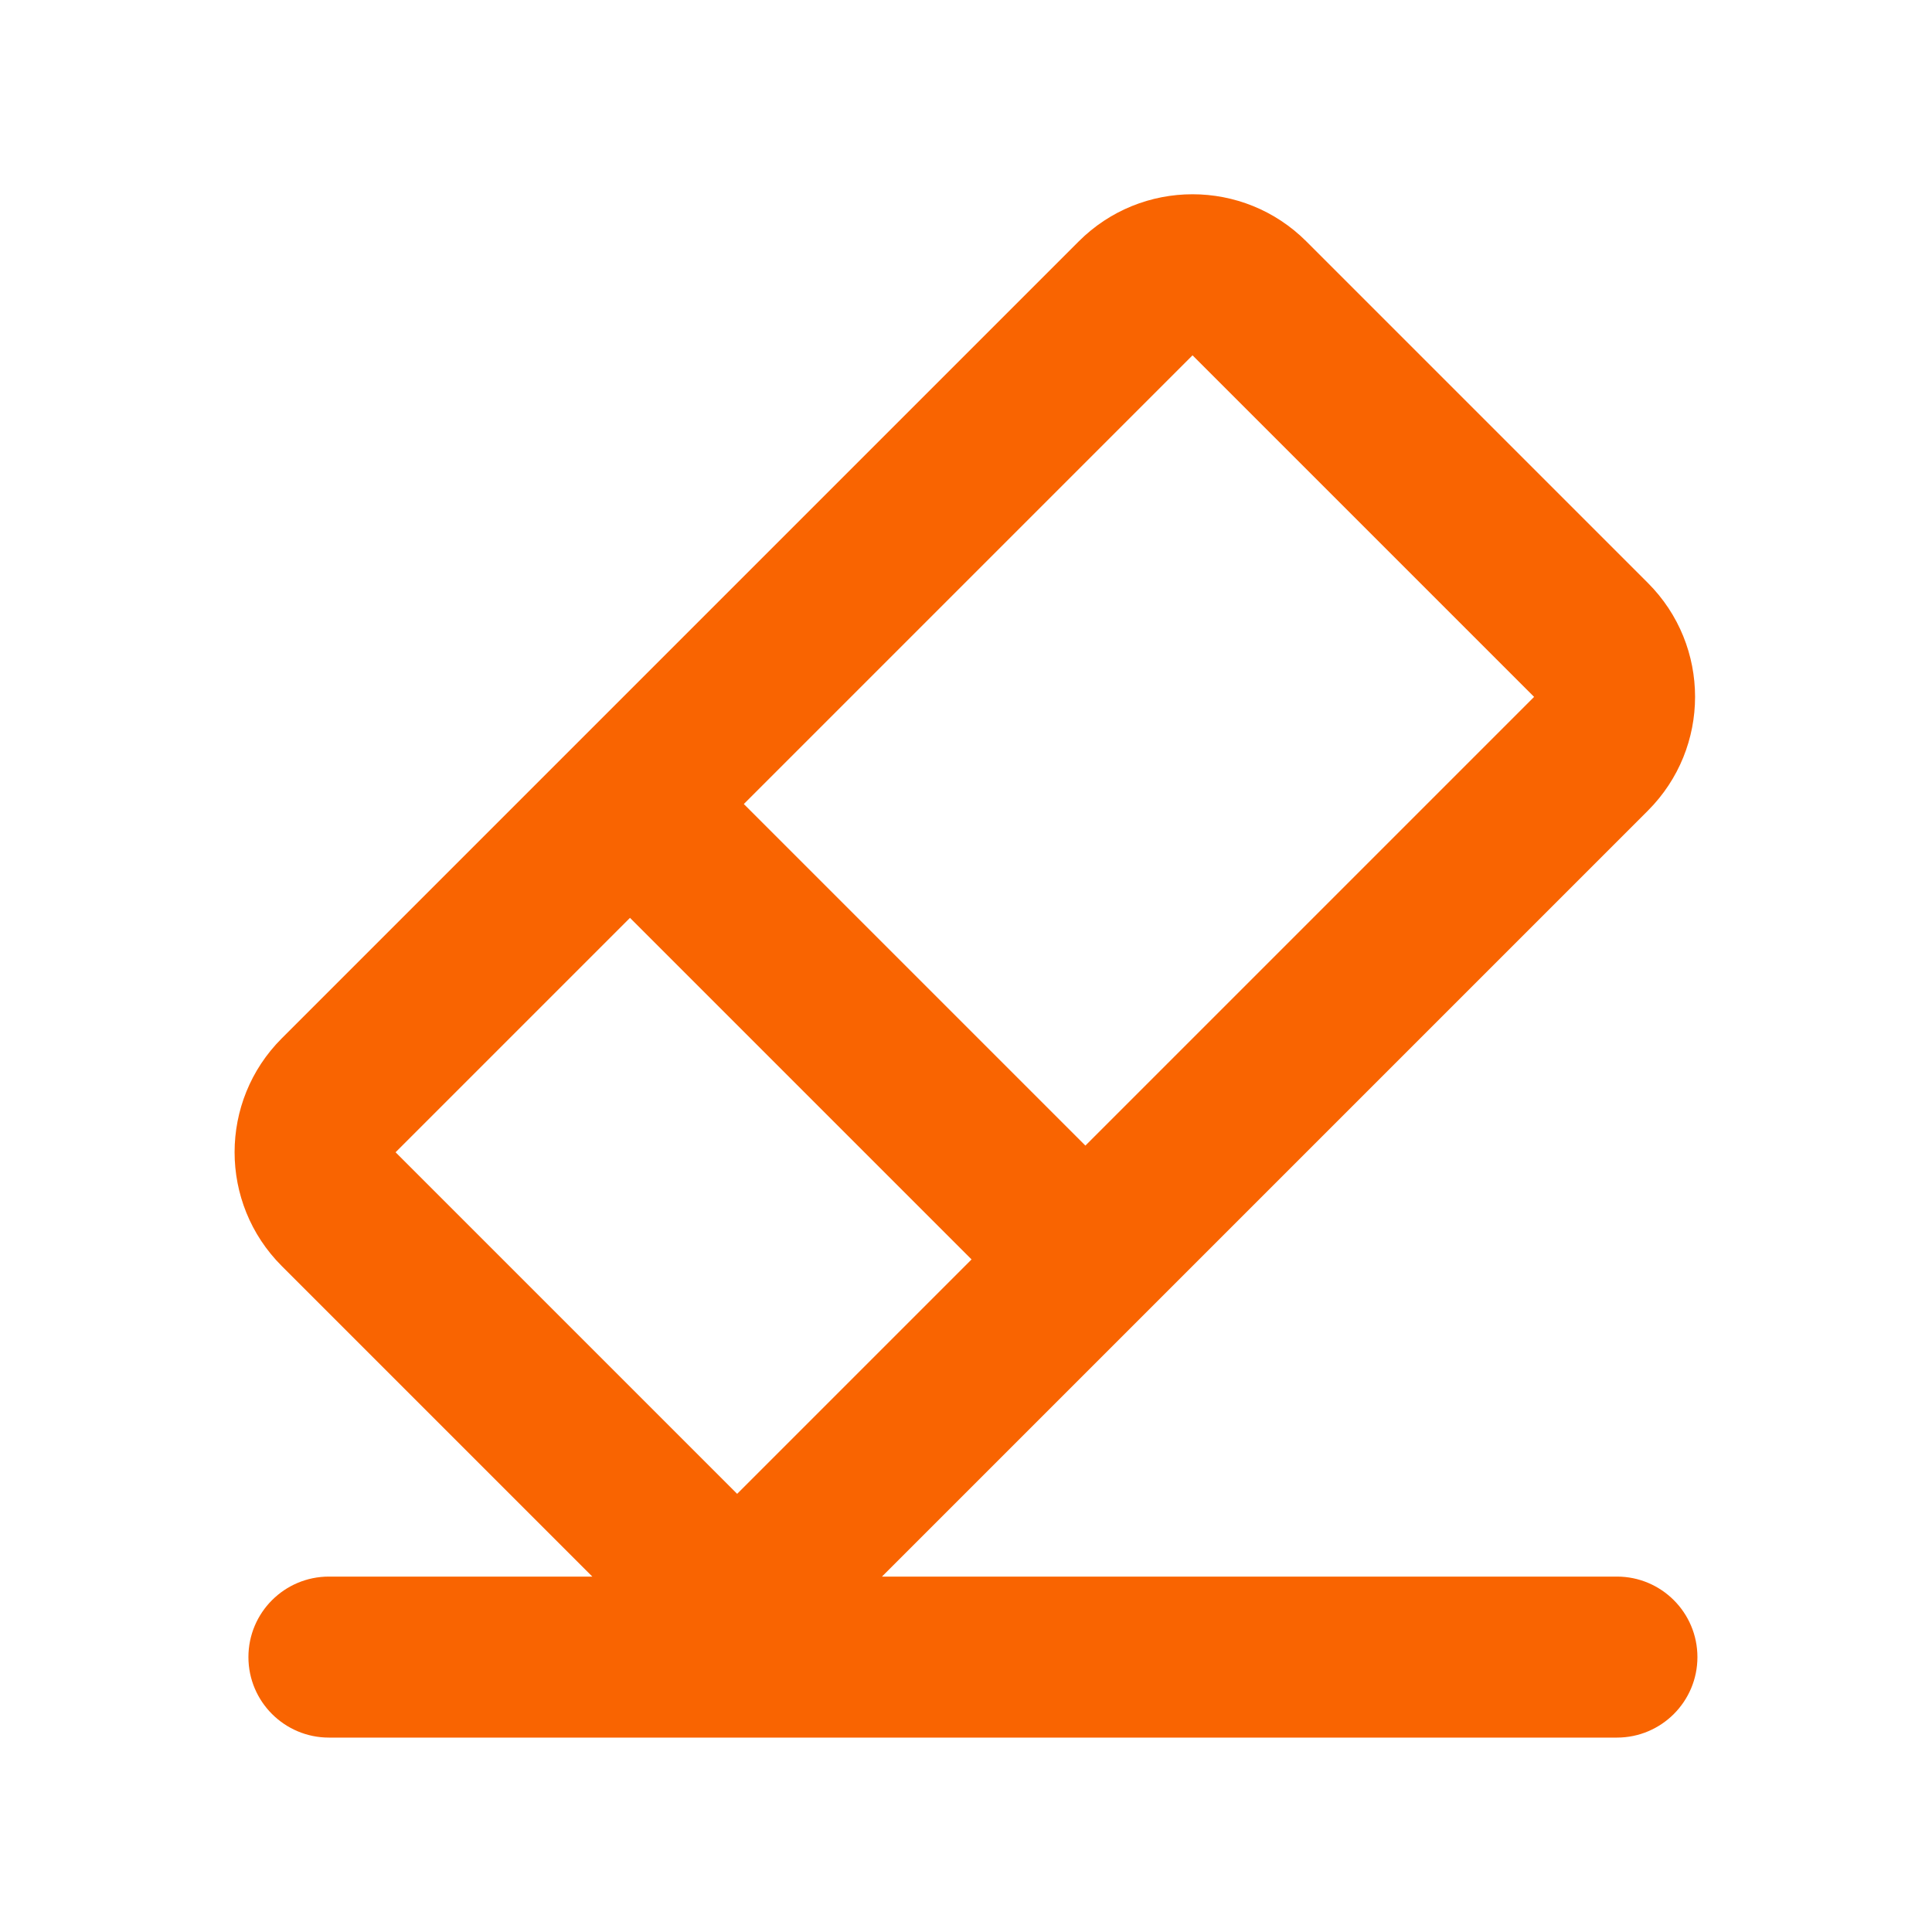
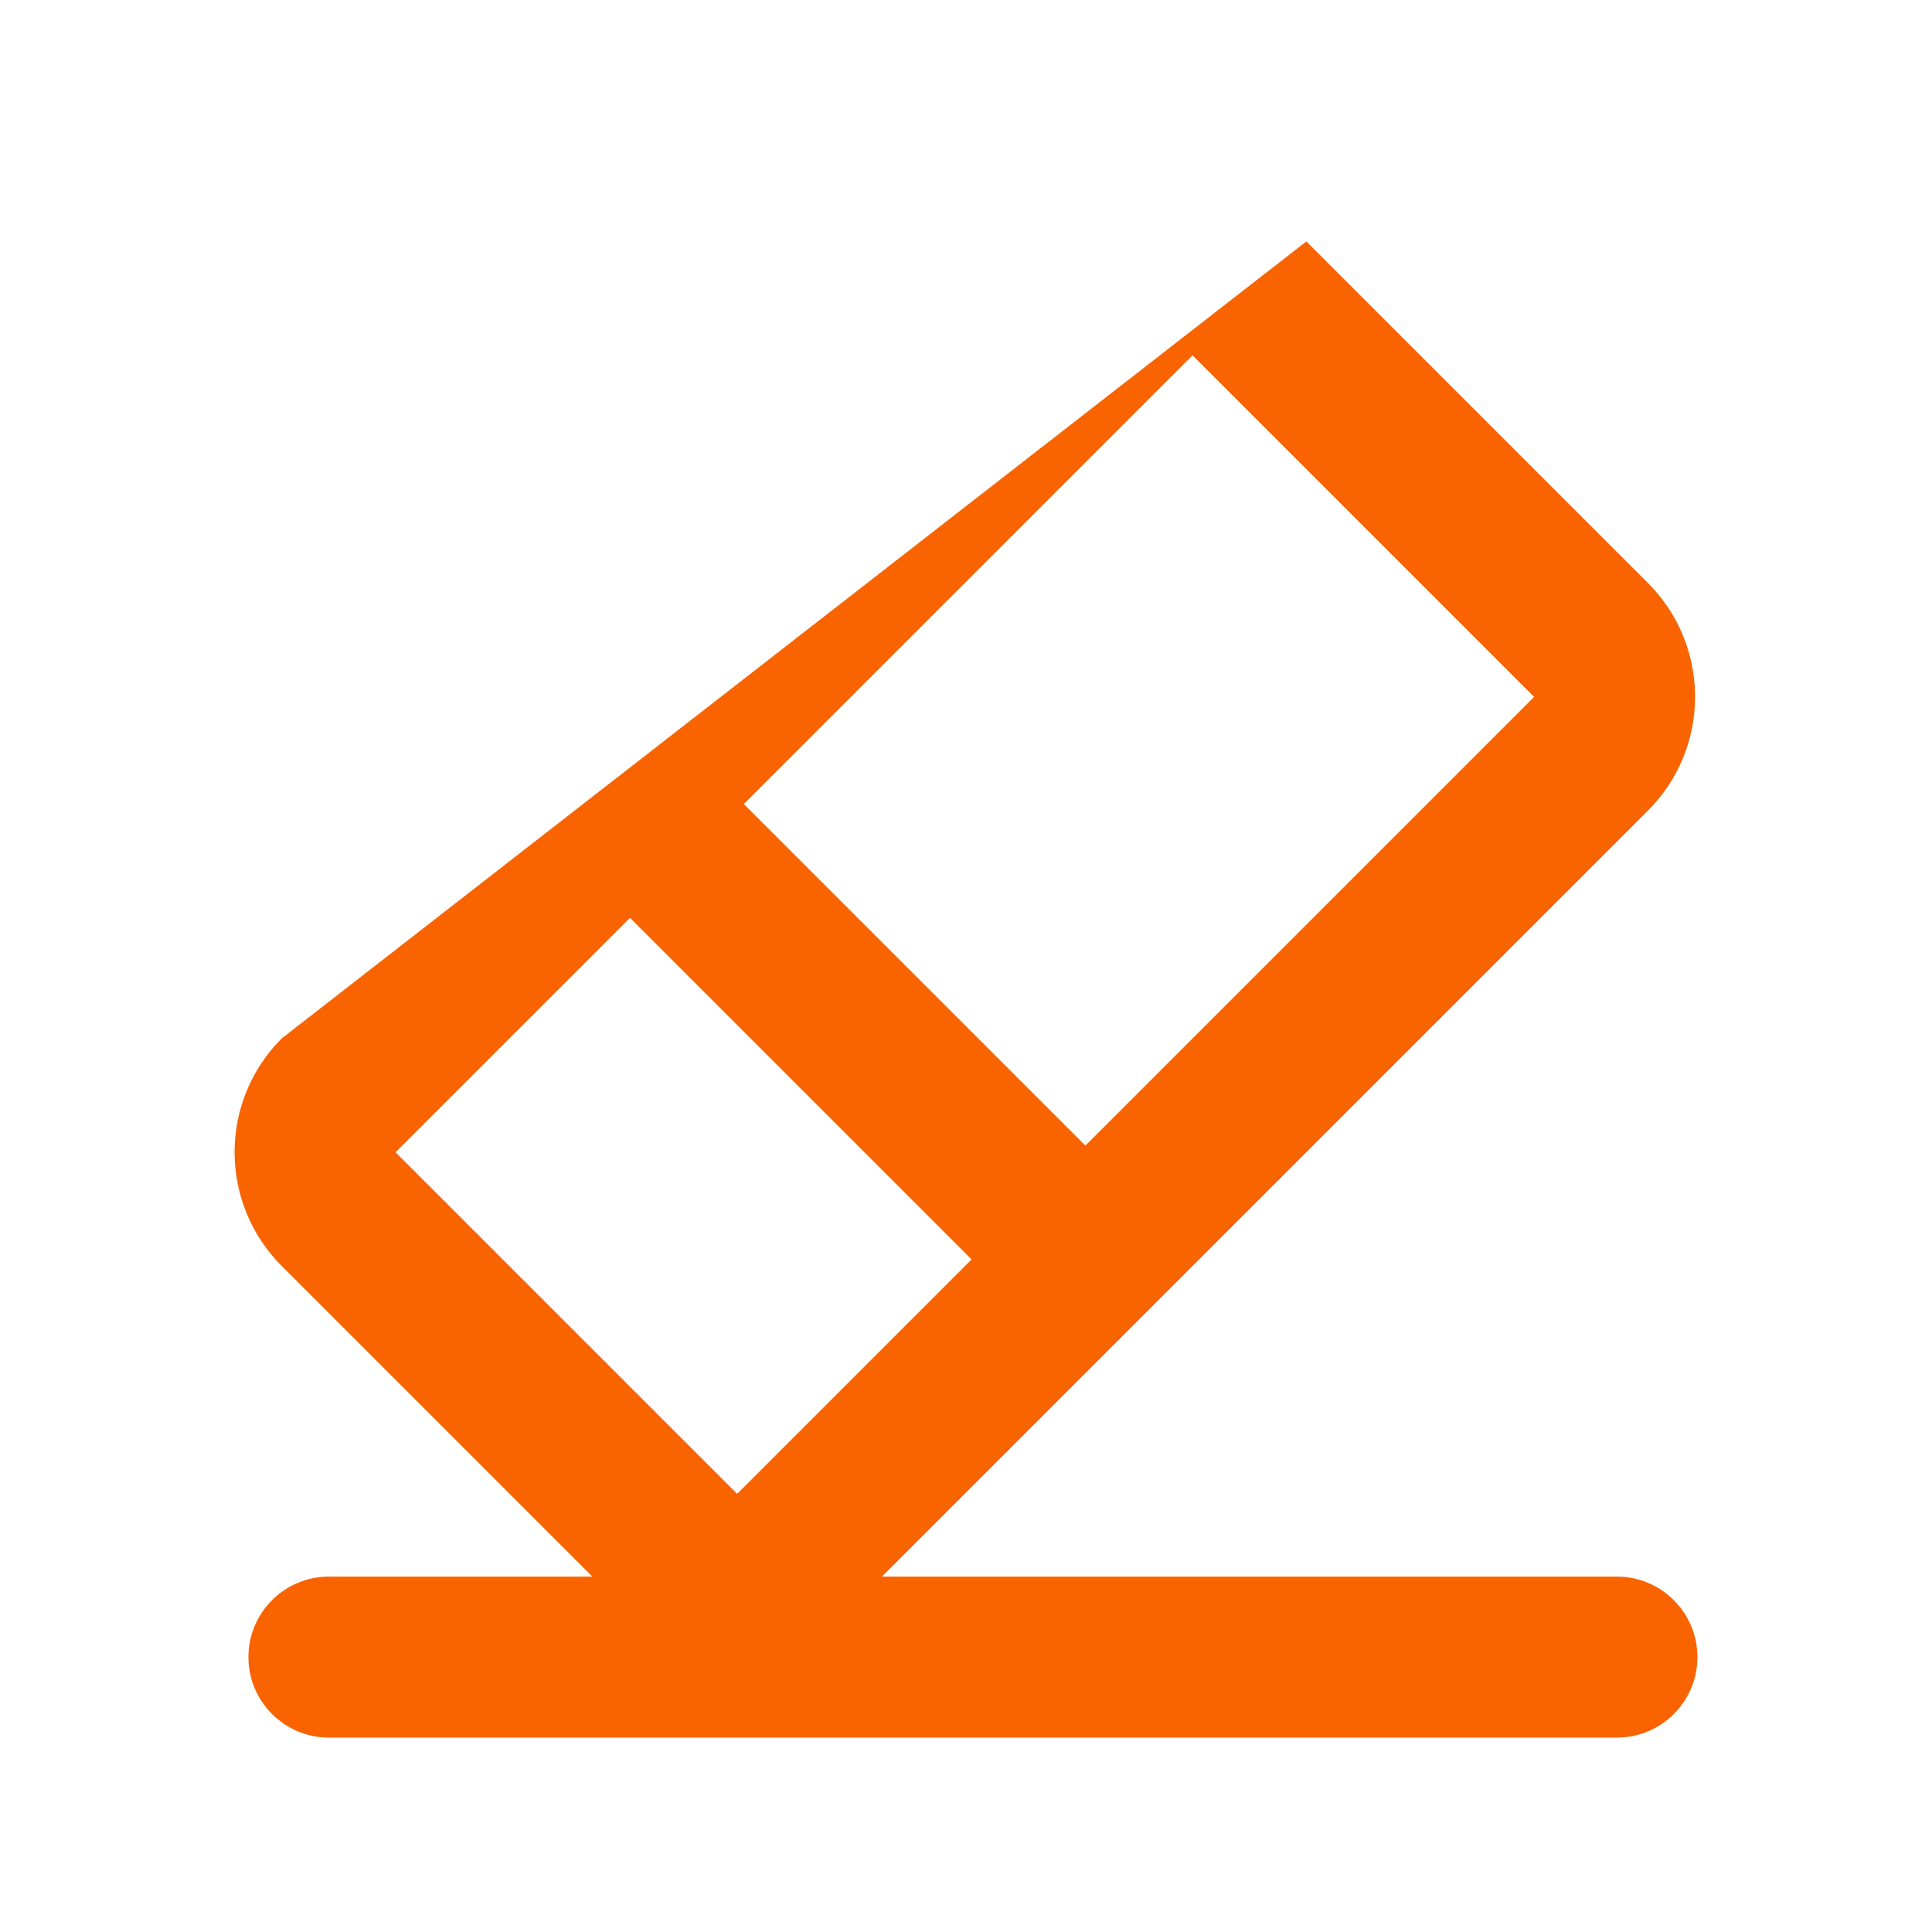
<svg xmlns="http://www.w3.org/2000/svg" fill="none" height="24" viewBox="0 0 24 24" width="24">
-   <path clip-rule="evenodd" d="m3.5 12.899c-.781.781-.781 2.047 0 2.828l3.858 3.858h-3.272c-.552 0-1 .448-1 1s.448 1 1 1h16c.552 0 1-.448 1-1s-.448-1-1-1h-9.13l9.515-9.515c.781-.781.781-2.047 0-2.828l-4.243-4.243c-.781-.781-2.047-.781-2.828 0zm4.326-1.497-2.912 2.912 4.243 4.243 2.912-2.912zm1.414-1.414 4.243 4.243 5.574-5.574-4.243-4.243z" fill="#f96401" fill-rule="evenodd" />
+   <path clip-rule="evenodd" d="m3.5 12.899c-.781.781-.781 2.047 0 2.828l3.858 3.858h-3.272c-.552 0-1 .448-1 1s.448 1 1 1h16c.552 0 1-.448 1-1s-.448-1-1-1h-9.13l9.515-9.515c.781-.781.781-2.047 0-2.828l-4.243-4.243zm4.326-1.497-2.912 2.912 4.243 4.243 2.912-2.912zm1.414-1.414 4.243 4.243 5.574-5.574-4.243-4.243z" fill="#f96401" fill-rule="evenodd" />
</svg>